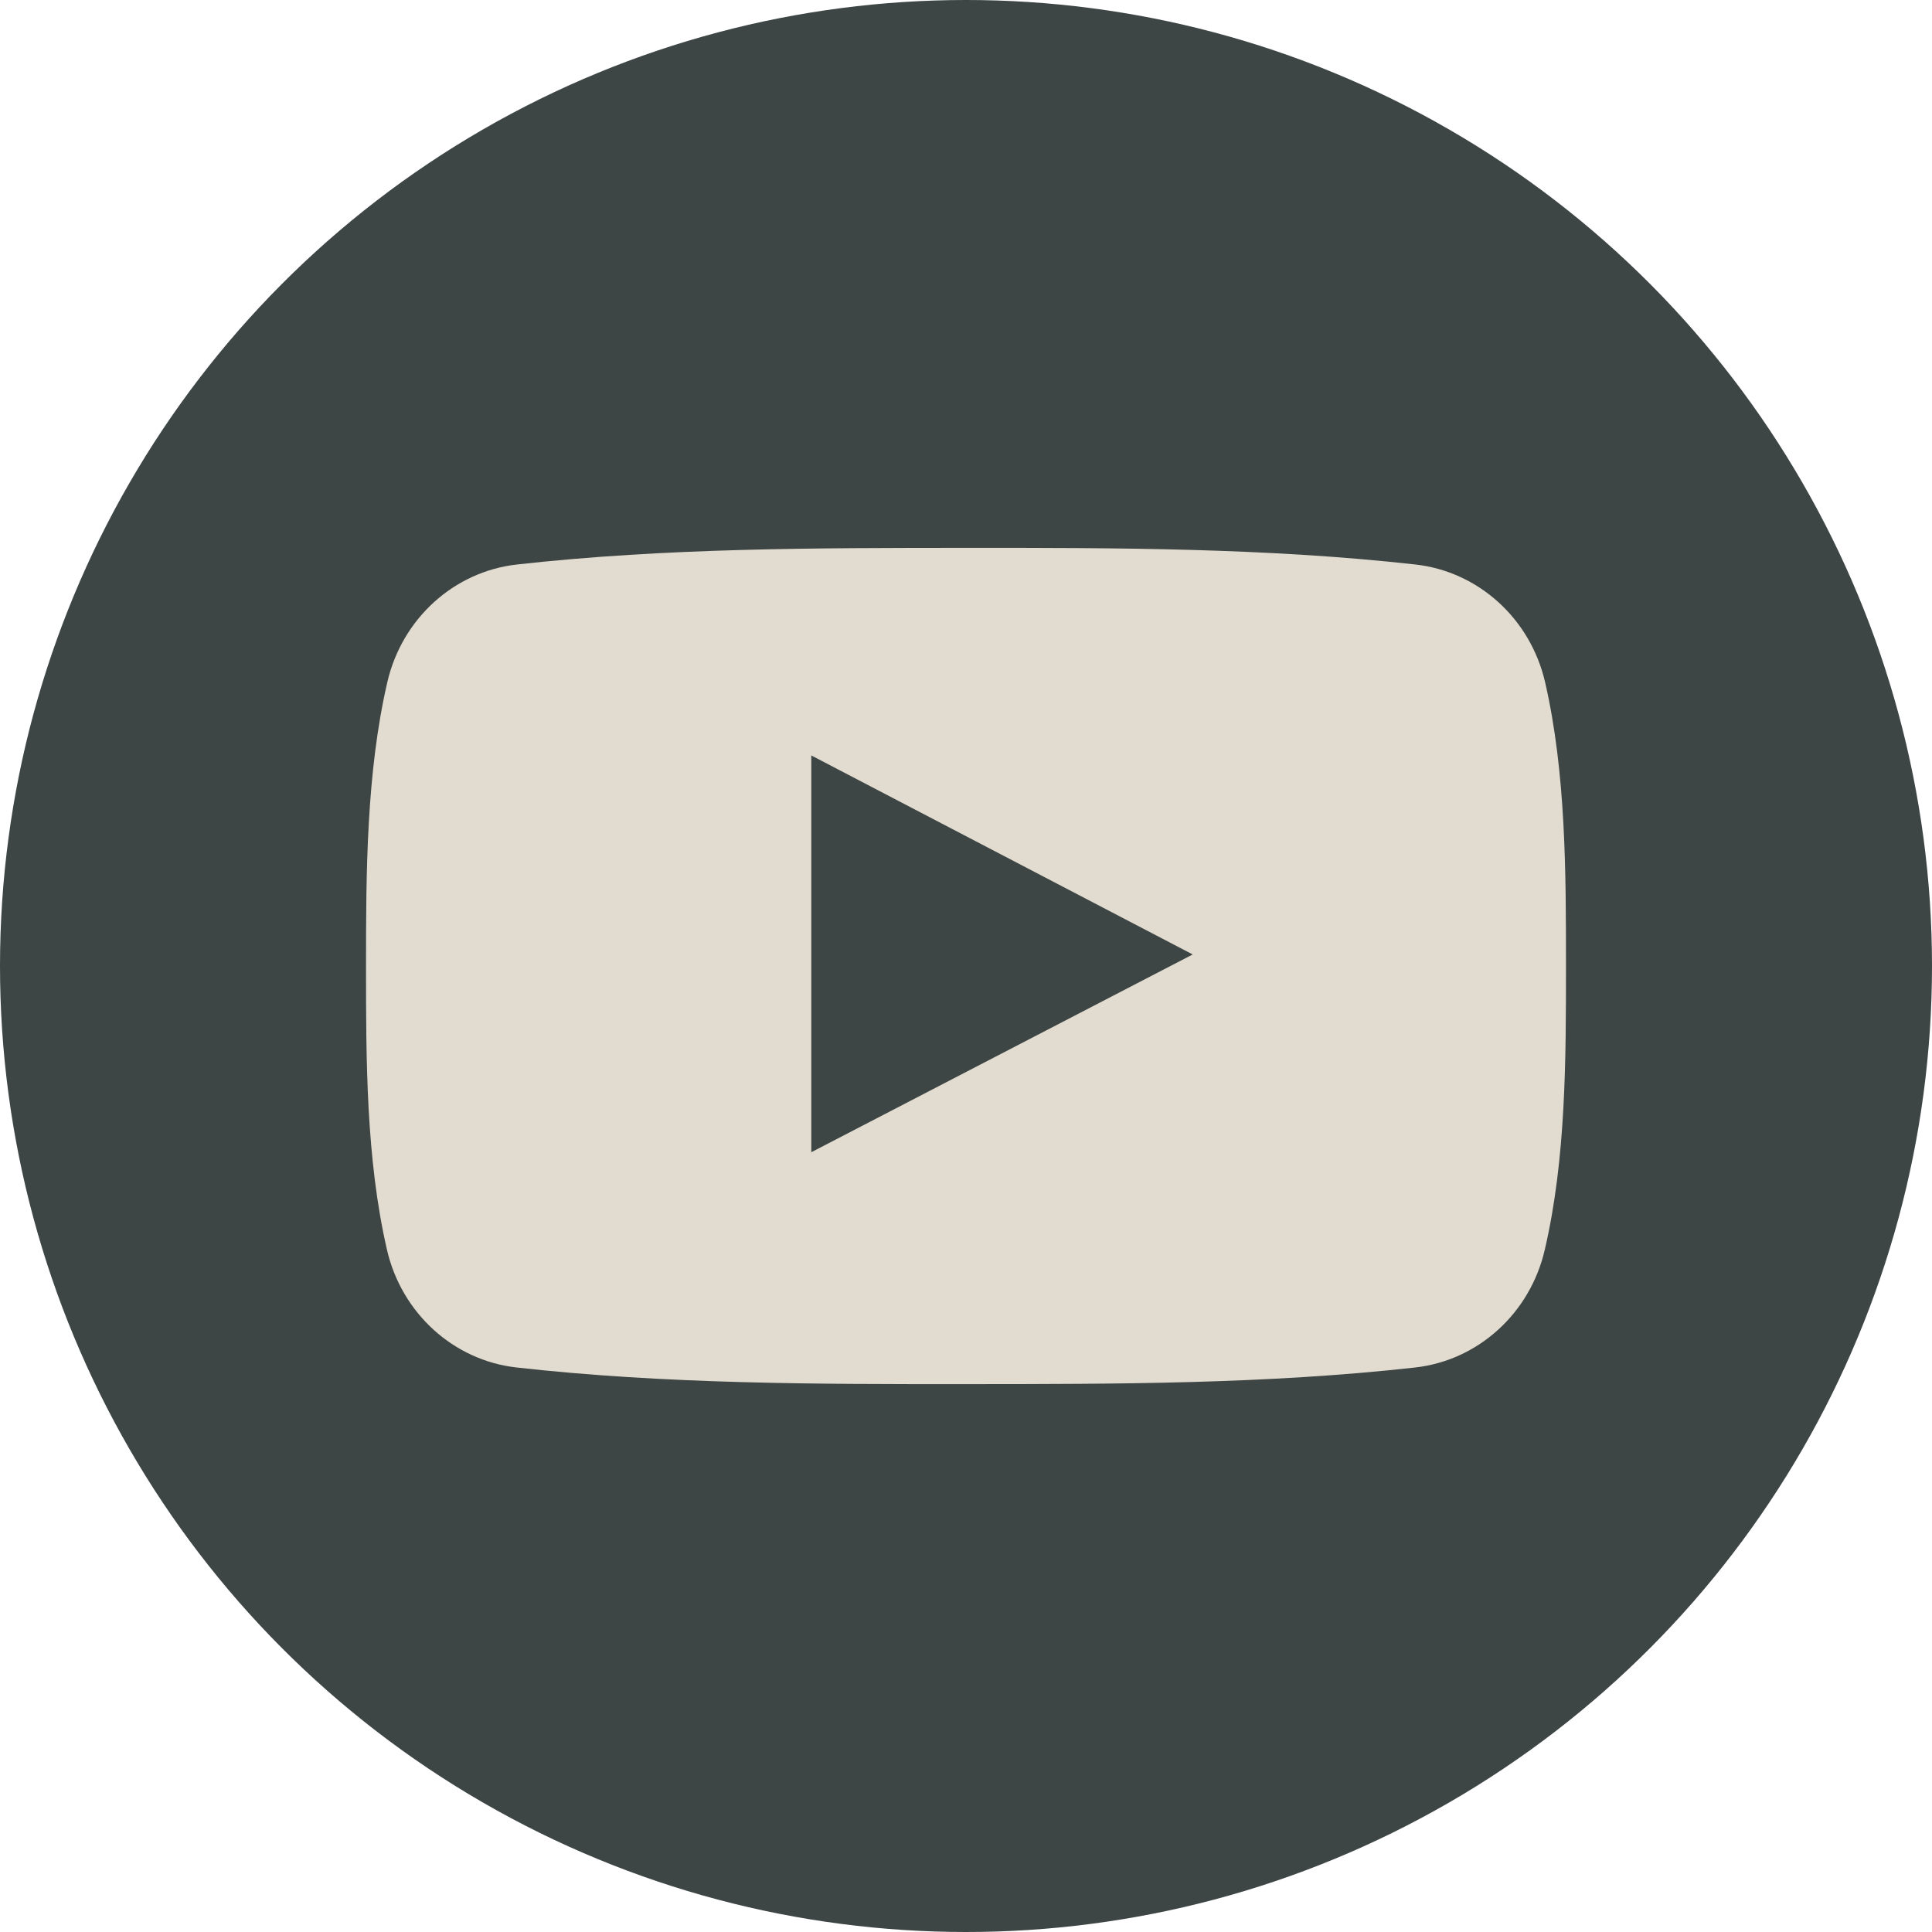
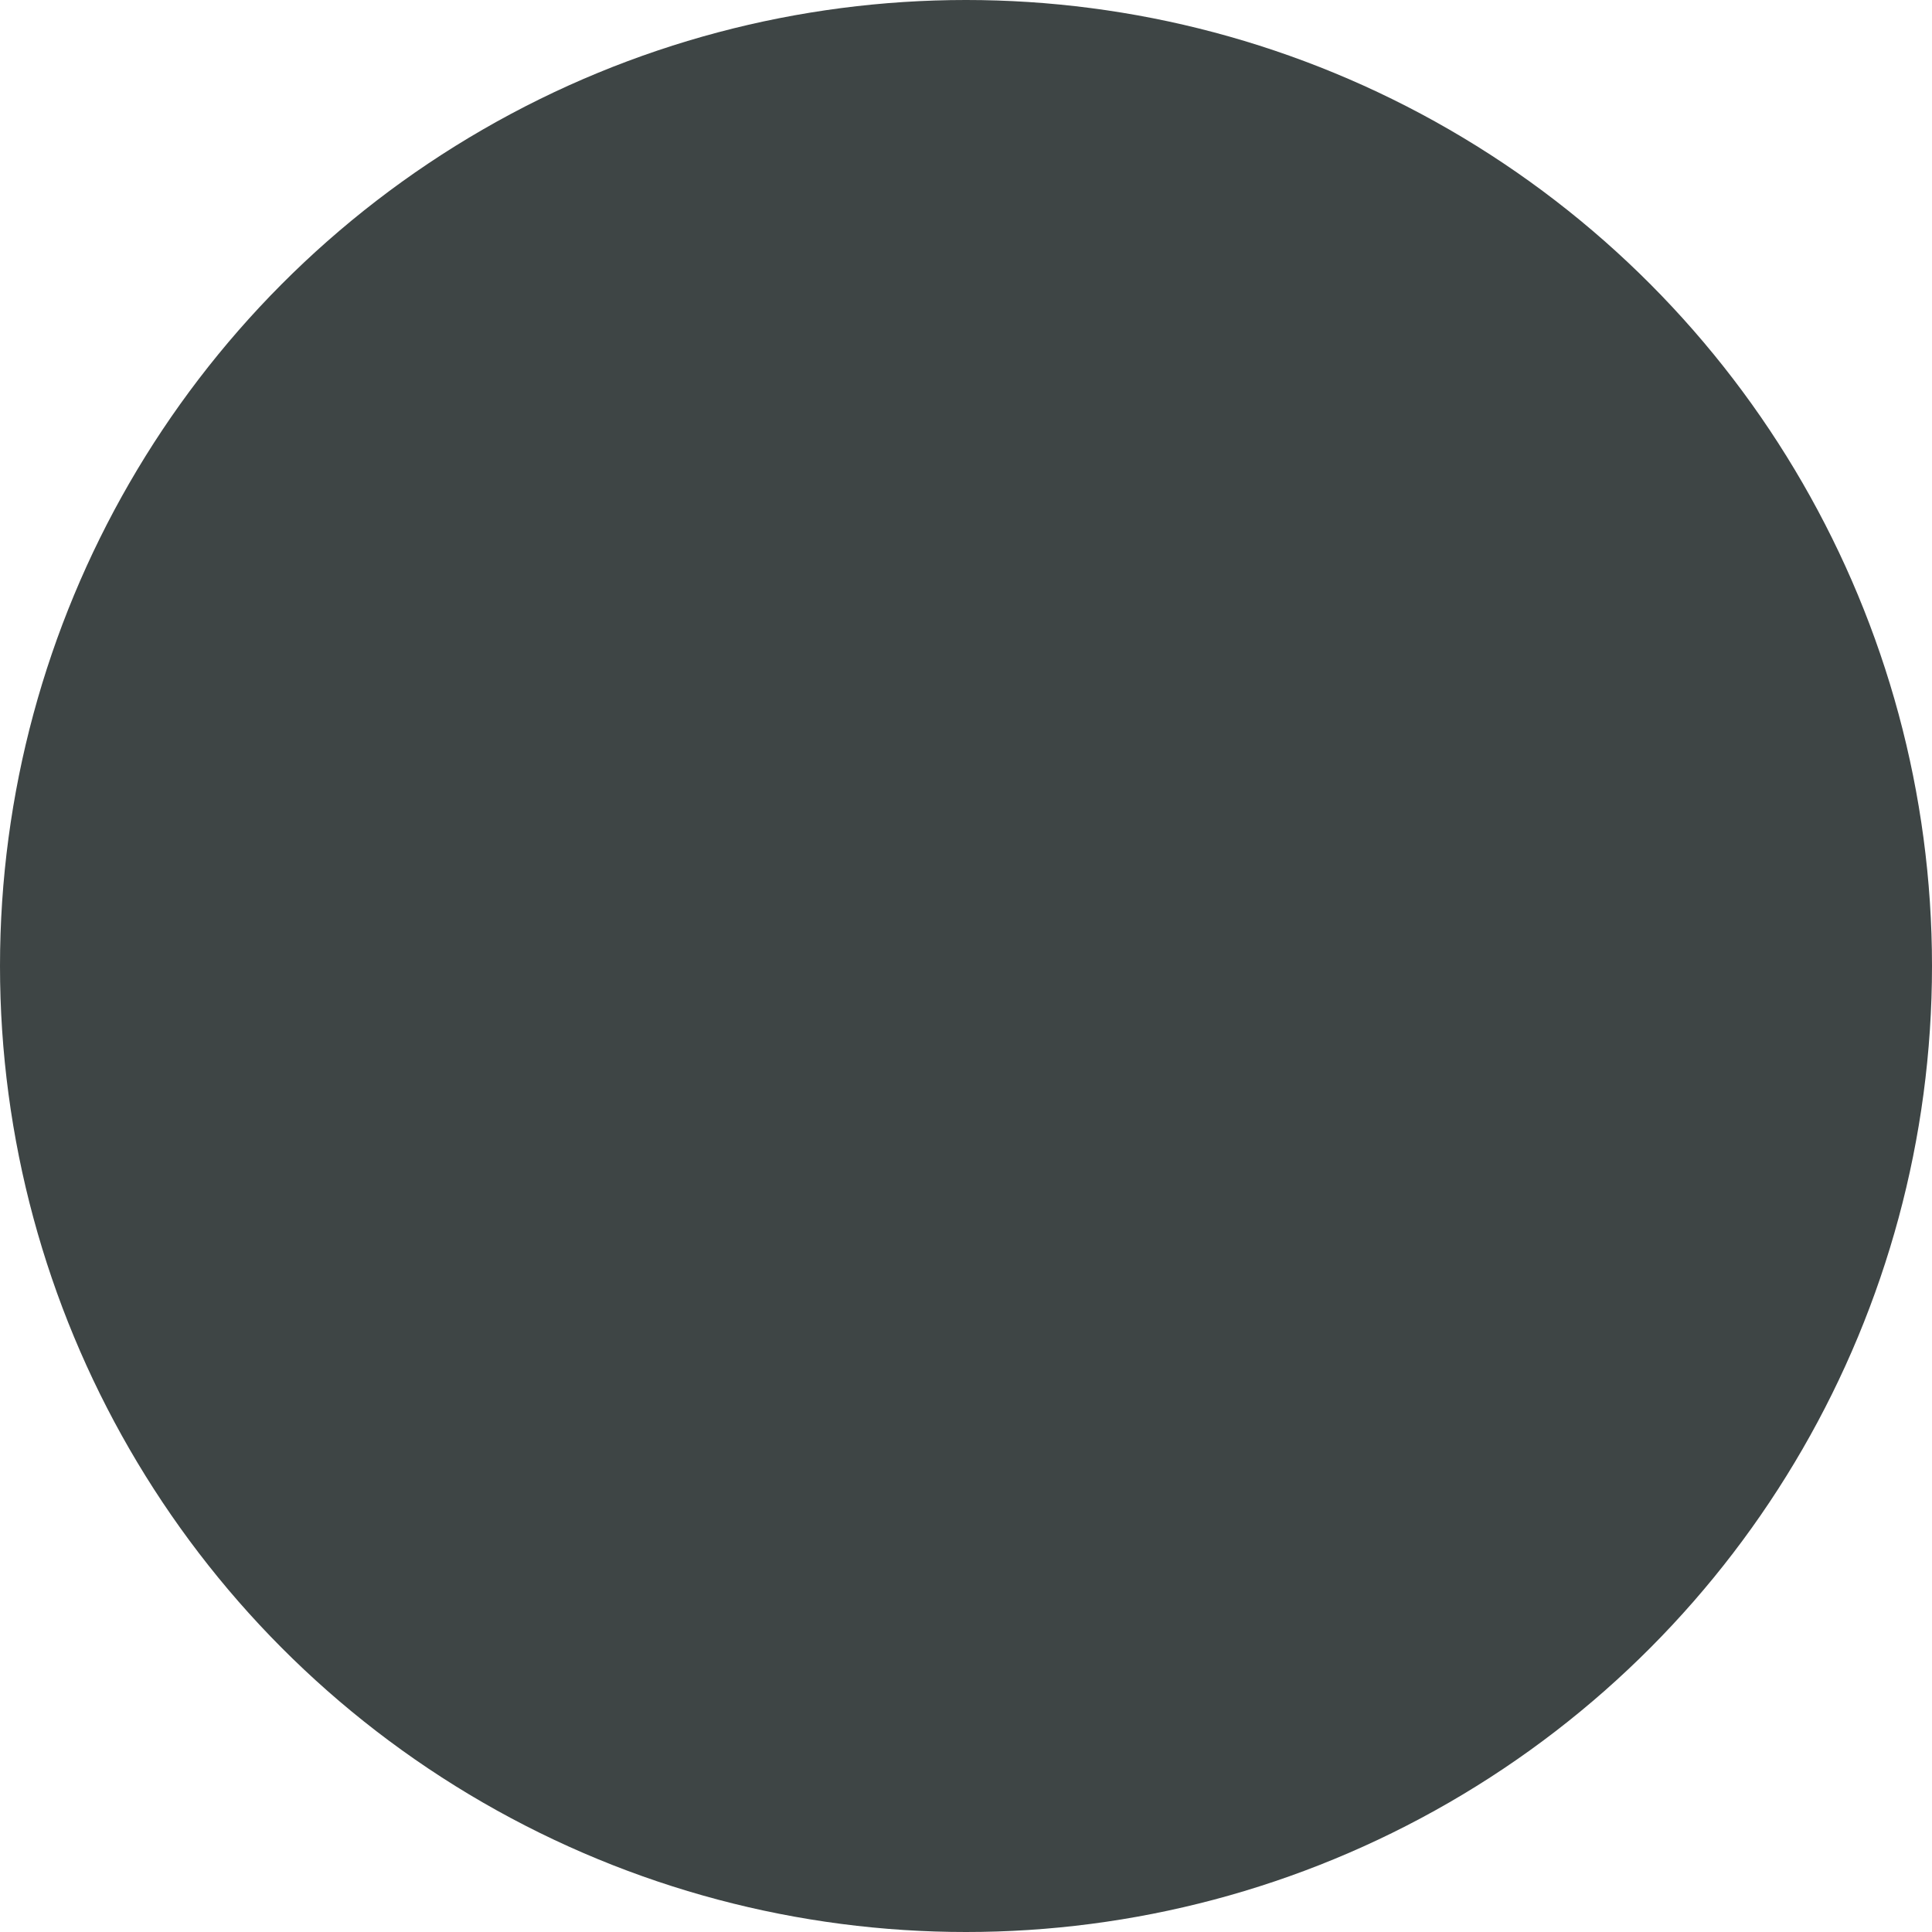
<svg xmlns="http://www.w3.org/2000/svg" id="Layer_1" data-name="Layer 1" viewBox="0 0 512 512">
  <defs>
    <style>.cls-1{fill:#3e4545;}.cls-2{fill:#e1dccf;}</style>
  </defs>
  <circle class="cls-1" cx="256" cy="256" r="256" />
-   <path id="YT" class="cls-2" d="M409.48,180.84c-3.89-16.91-17.72-29.38-34.37-31.24-39.43-4.41-79.34-4.43-119.06-4.41s-79.64,0-119.07,4.41c-16.64,1.86-30.46,14.33-34.35,31.24C97.08,204.92,97,231.21,97,256s0,51.08,5.54,75.16c3.89,16.9,17.71,29.38,34.36,31.24,39.43,4.41,79.34,4.43,119.07,4.41s79.64,0,119.06-4.41c16.64-1.86,30.47-14.33,34.36-31.24C415,307.07,415,280.79,415,256S415,204.92,409.48,180.84ZM215,305.35V200.2l101.08,52.74Z" />
</svg>